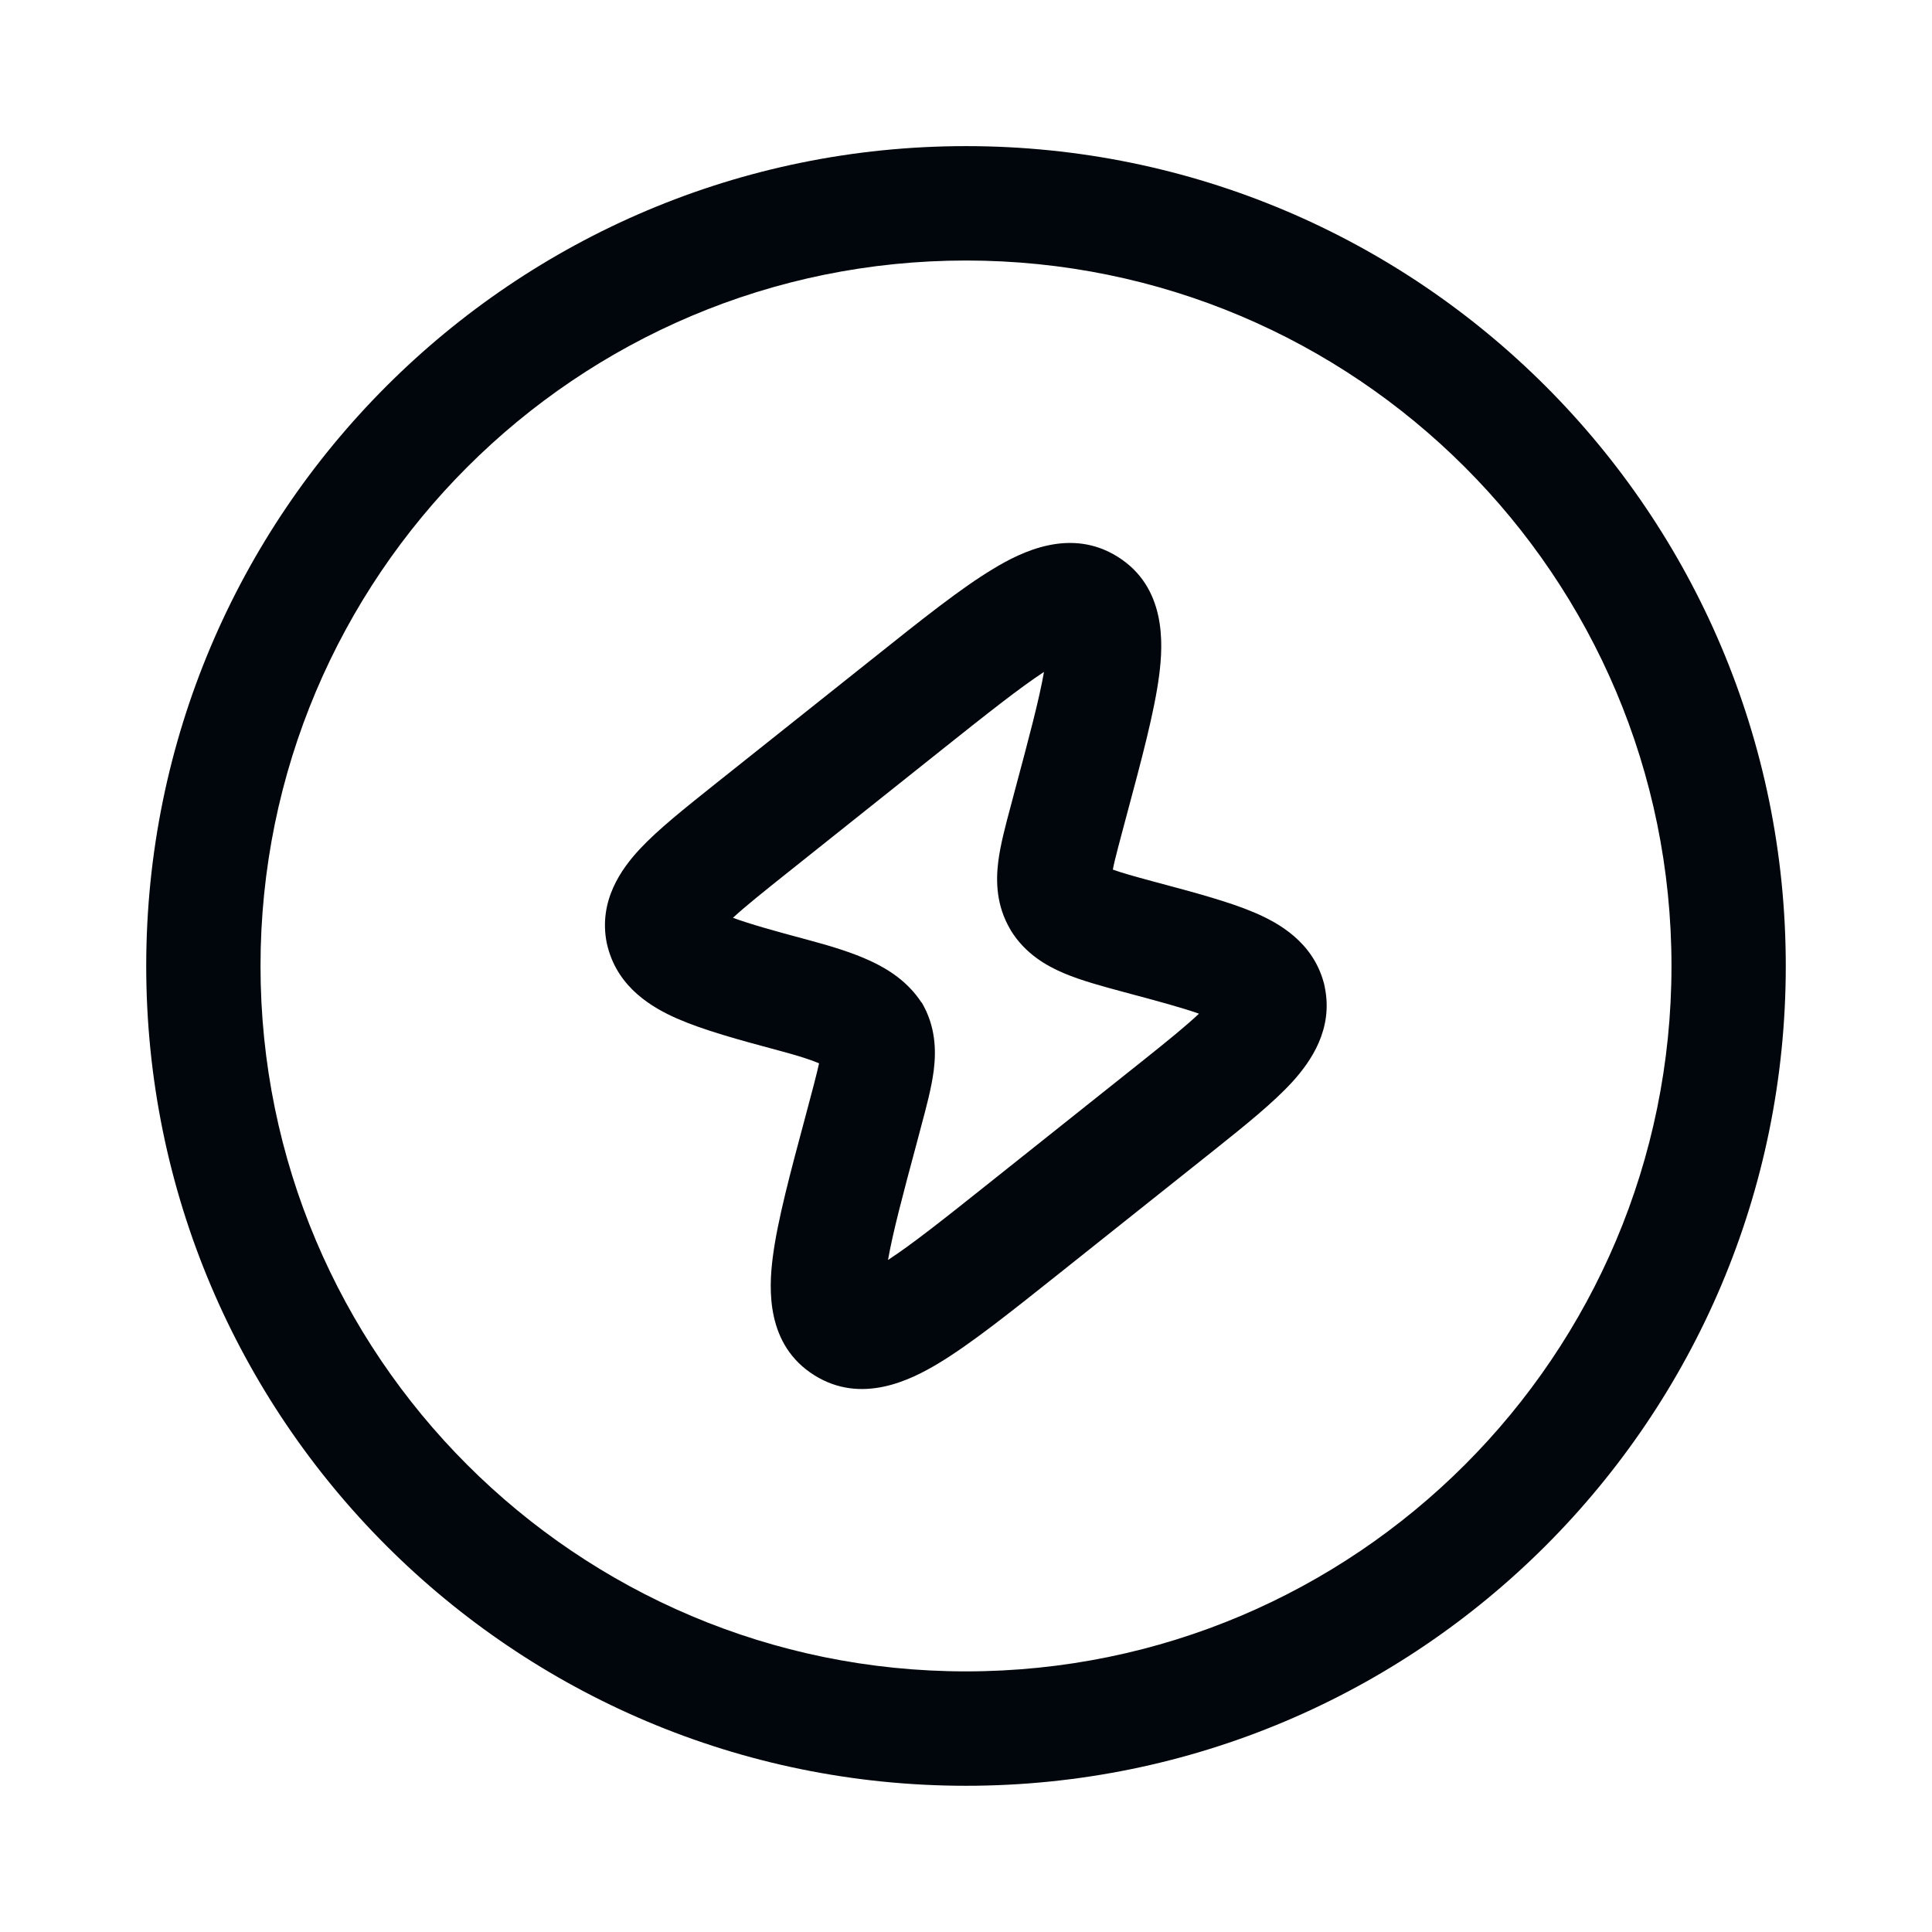
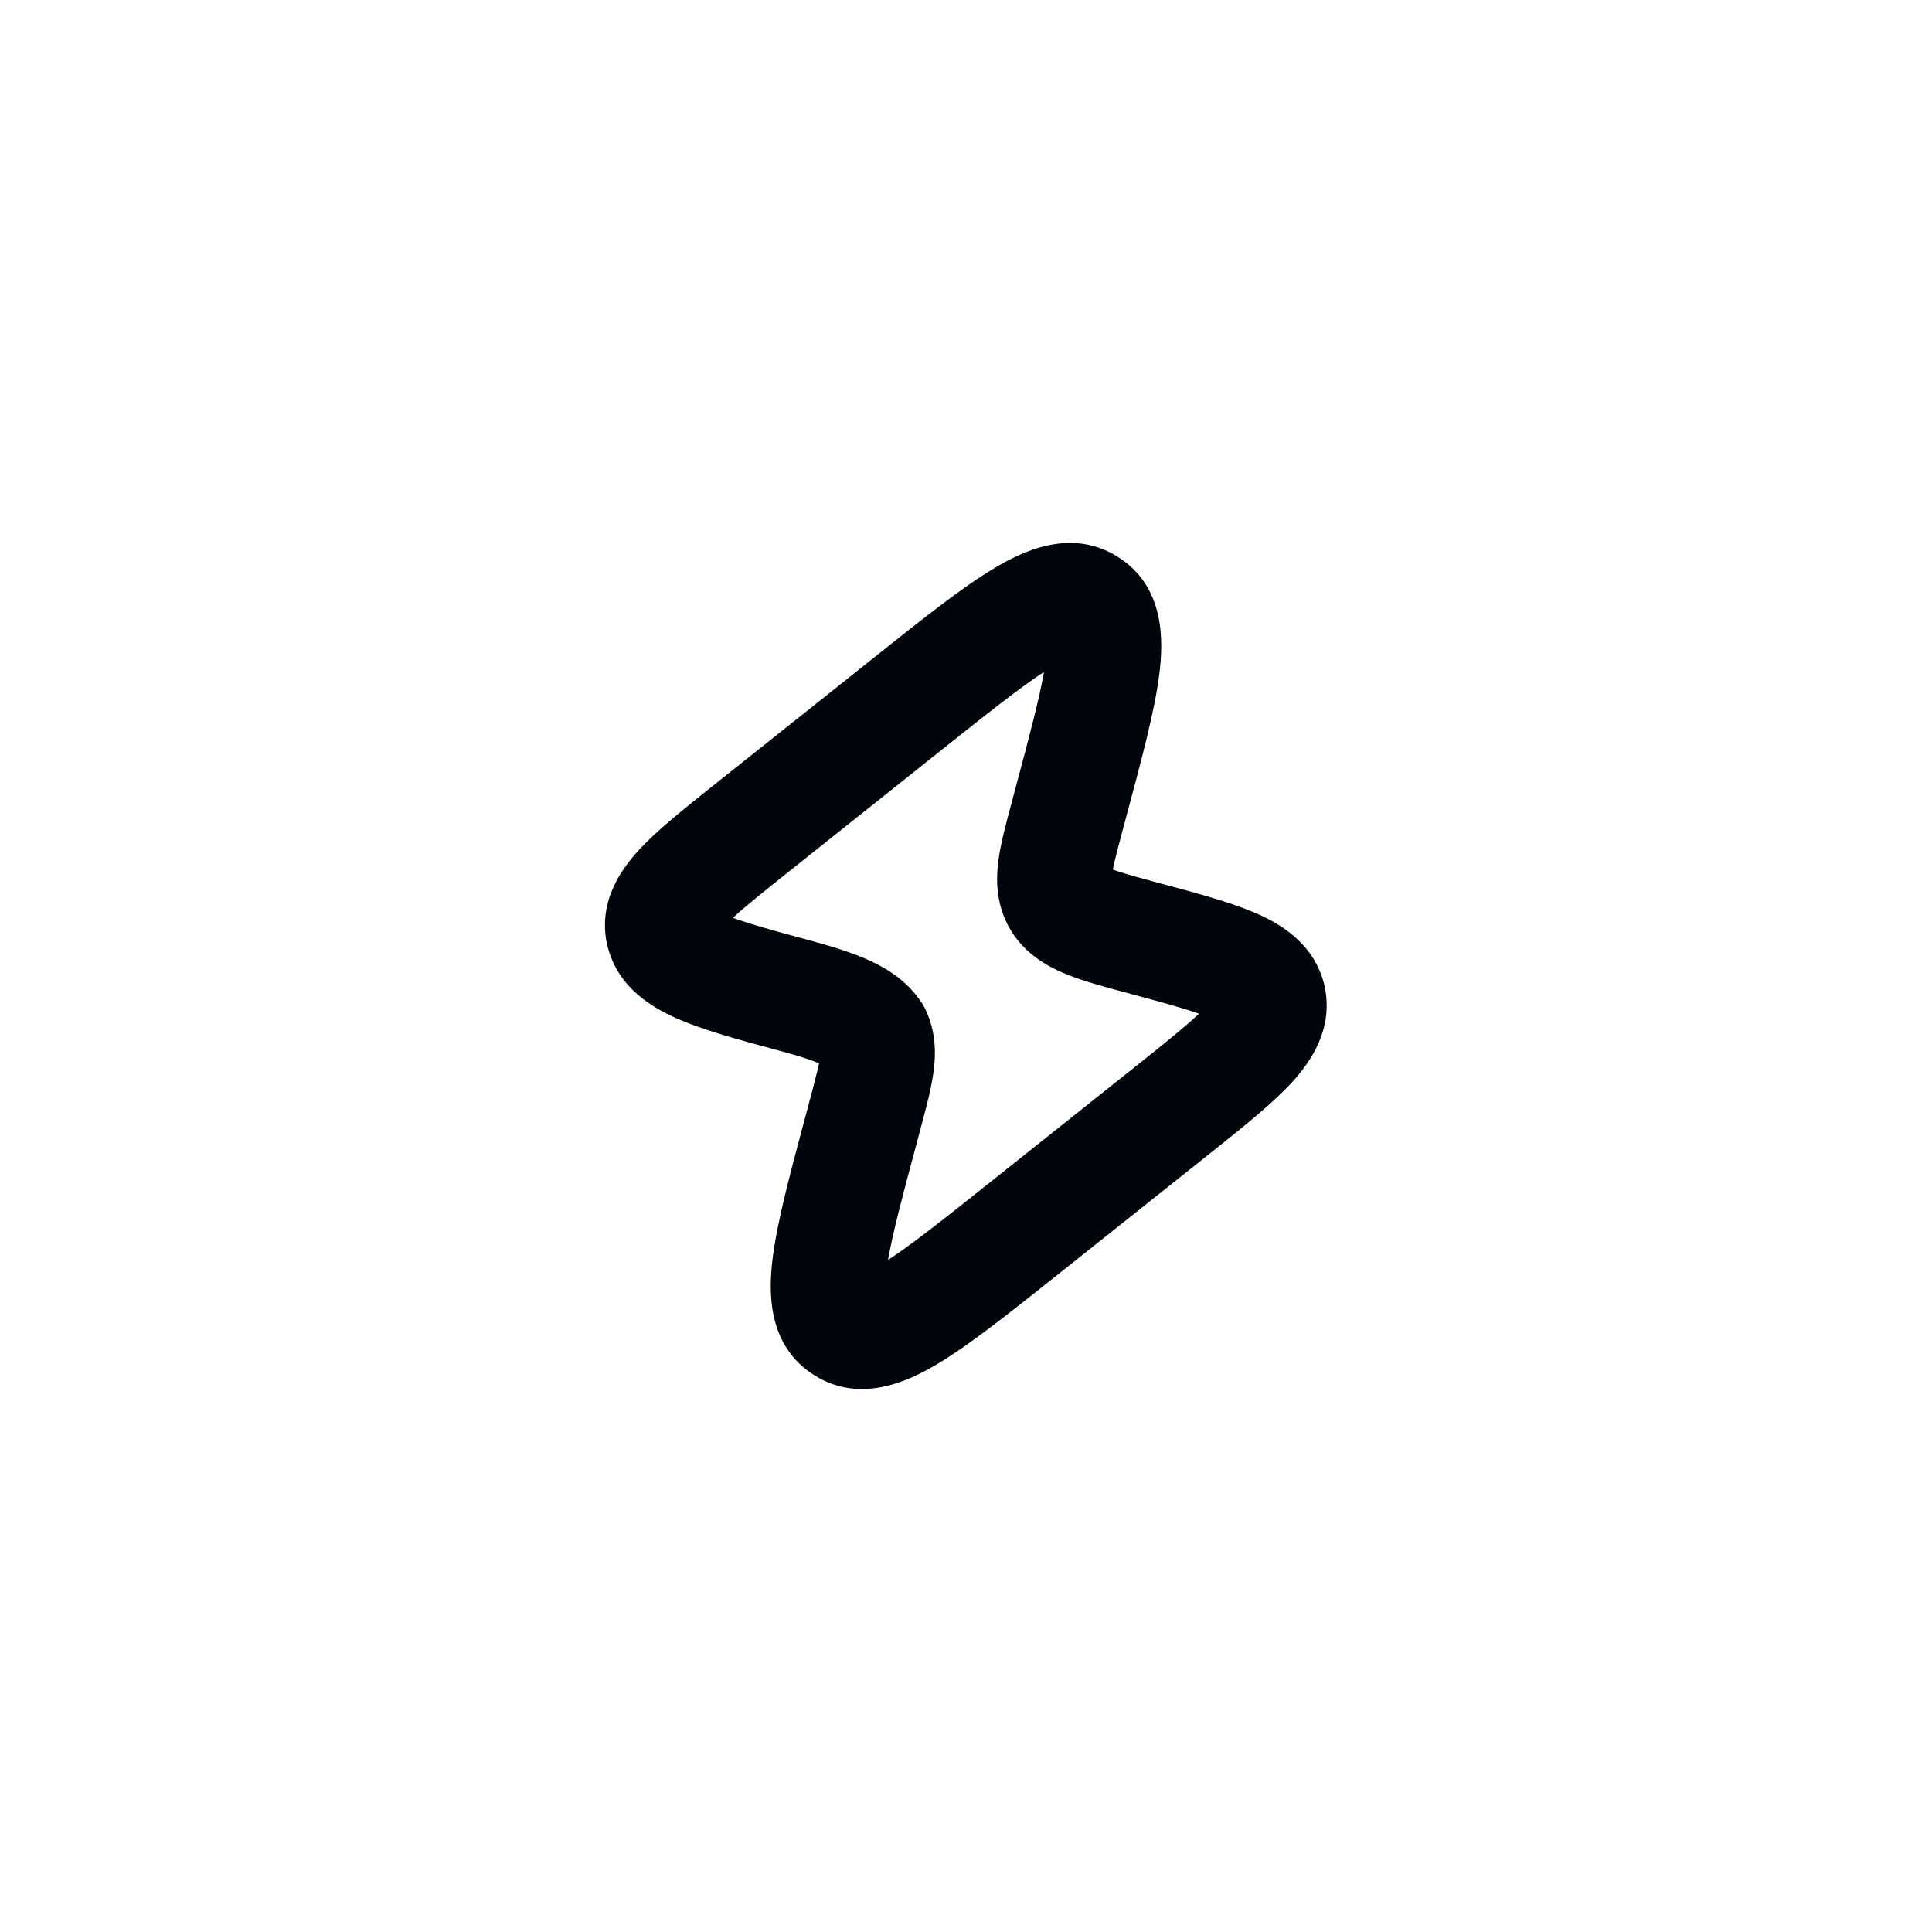
<svg xmlns="http://www.w3.org/2000/svg" width="19" height="19" viewBox="0 0 19 19" fill="none">
  <path fill-rule="evenodd" clip-rule="evenodd" d="M9.768 5.594C10.045 5.426 10.528 5.185 10.991 5.475C11.466 5.772 11.441 6.32 11.4 6.638C11.354 6.997 11.226 7.473 11.076 8.032L11.035 8.186C11.006 8.295 10.983 8.382 10.965 8.456C10.956 8.494 10.949 8.525 10.944 8.552C11.027 8.582 11.149 8.617 11.346 8.67L11.384 8.68C11.753 8.779 12.086 8.868 12.333 8.973C12.577 9.076 12.91 9.265 13.018 9.663L13.02 9.669L13.021 9.675L13.023 9.681L13.024 9.687L13.025 9.693L13.027 9.699L13.028 9.706L13.029 9.712C13.112 10.122 12.892 10.438 12.711 10.638C12.524 10.843 12.247 11.066 11.941 11.31L10.396 12.54C9.936 12.906 9.547 13.216 9.232 13.406C8.955 13.573 8.472 13.815 8.009 13.525C7.534 13.228 7.559 12.679 7.6 12.362C7.646 12.003 7.774 11.527 7.924 10.968L7.965 10.813C7.994 10.704 8.017 10.618 8.035 10.543C8.043 10.509 8.05 10.481 8.055 10.457C7.971 10.421 7.846 10.381 7.654 10.33C7.265 10.226 6.917 10.13 6.659 10.017C6.413 9.909 6.085 9.716 5.979 9.322L5.977 9.316L5.976 9.31L5.974 9.304L5.973 9.298L5.971 9.292L5.97 9.286L5.969 9.28L5.967 9.274C5.884 8.859 6.111 8.544 6.293 8.349C6.472 8.157 6.738 7.946 7.027 7.715L8.604 6.46C9.064 6.093 9.453 5.783 9.768 5.594ZM9.271 7.366C9.719 7.009 10.032 6.762 10.267 6.608C10.22 6.877 10.121 7.25 9.978 7.783L9.941 7.923C9.89 8.113 9.838 8.307 9.817 8.475C9.793 8.669 9.798 8.907 9.936 9.141L9.939 9.146L9.942 9.152C10.081 9.376 10.285 9.496 10.463 9.571C10.632 9.643 10.841 9.699 11.055 9.757C11.396 9.848 11.628 9.911 11.791 9.969C11.673 10.081 11.497 10.225 11.24 10.43L9.729 11.633C9.281 11.99 8.968 12.238 8.733 12.391C8.78 12.122 8.879 11.749 9.022 11.217L9.059 11.077C9.11 10.887 9.162 10.693 9.183 10.525C9.207 10.331 9.202 10.092 9.064 9.858L9.062 9.859C8.929 9.655 8.738 9.533 8.564 9.452C8.386 9.369 8.173 9.304 7.945 9.243C7.604 9.152 7.371 9.086 7.208 9.026C7.328 8.915 7.504 8.774 7.76 8.57L9.271 7.366Z" fill="#00060B" />
-   <path fill-rule="evenodd" clip-rule="evenodd" d="M9.5 1.437C5.047 1.437 1.438 5.047 1.438 9.5C1.438 13.953 5.047 17.562 9.5 17.562C13.953 17.562 17.562 13.953 17.562 9.5C17.562 5.047 13.953 1.437 9.5 1.437ZM2.562 9.5C2.562 5.668 5.669 2.562 9.5 2.562C13.332 2.562 16.438 5.668 16.438 9.5C16.438 13.331 13.332 16.437 9.5 16.437C5.669 16.437 2.562 13.331 2.562 9.5Z" fill="#00060B" />
</svg>